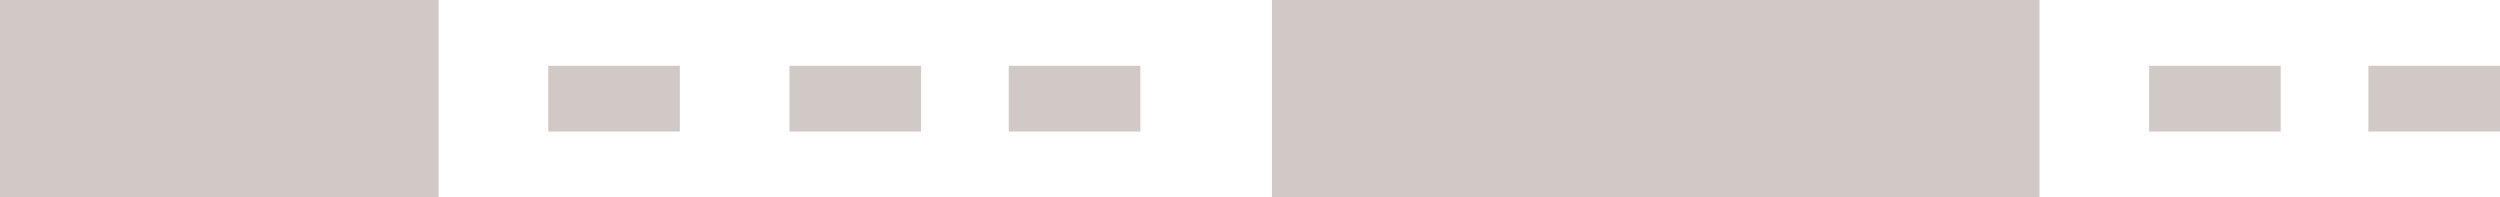
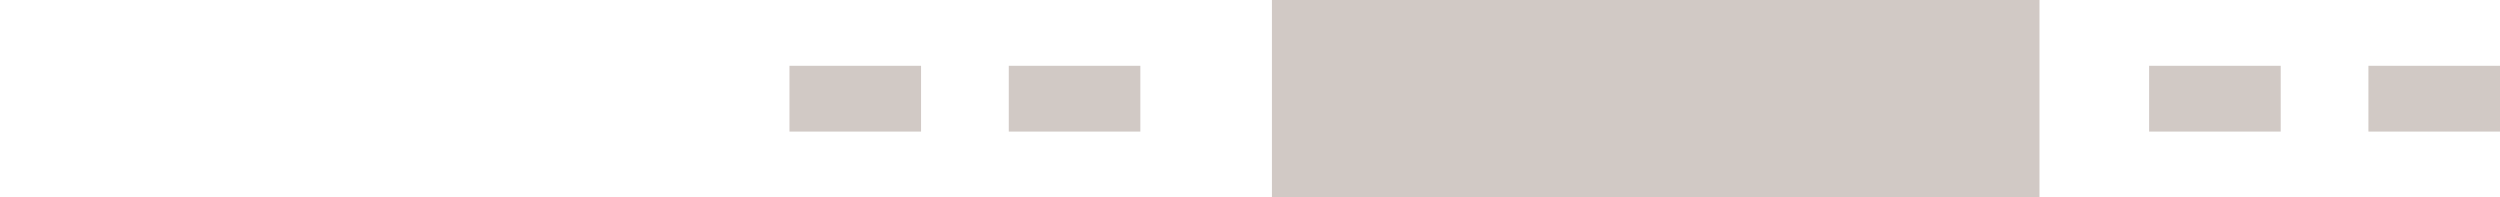
<svg xmlns="http://www.w3.org/2000/svg" width="114" height="9" viewBox="0 0 114 9" fill="none">
-   <rect width="20" height="9" fill="#D1C9C5" />
  <rect x="58" width="35" height="9" fill="#D1C9C5" />
-   <rect x="25" y="3" width="6" height="3" fill="#D1C9C5" />
  <rect x="46" y="3" width="6" height="3" fill="#D1C9C5" />
  <rect x="108" y="3" width="6" height="3" fill="#D1C9C5" />
  <rect x="36" y="3" width="6" height="3" fill="#D1C9C5" />
  <rect x="98" y="3" width="6" height="3" fill="#D1C9C5" />
</svg>